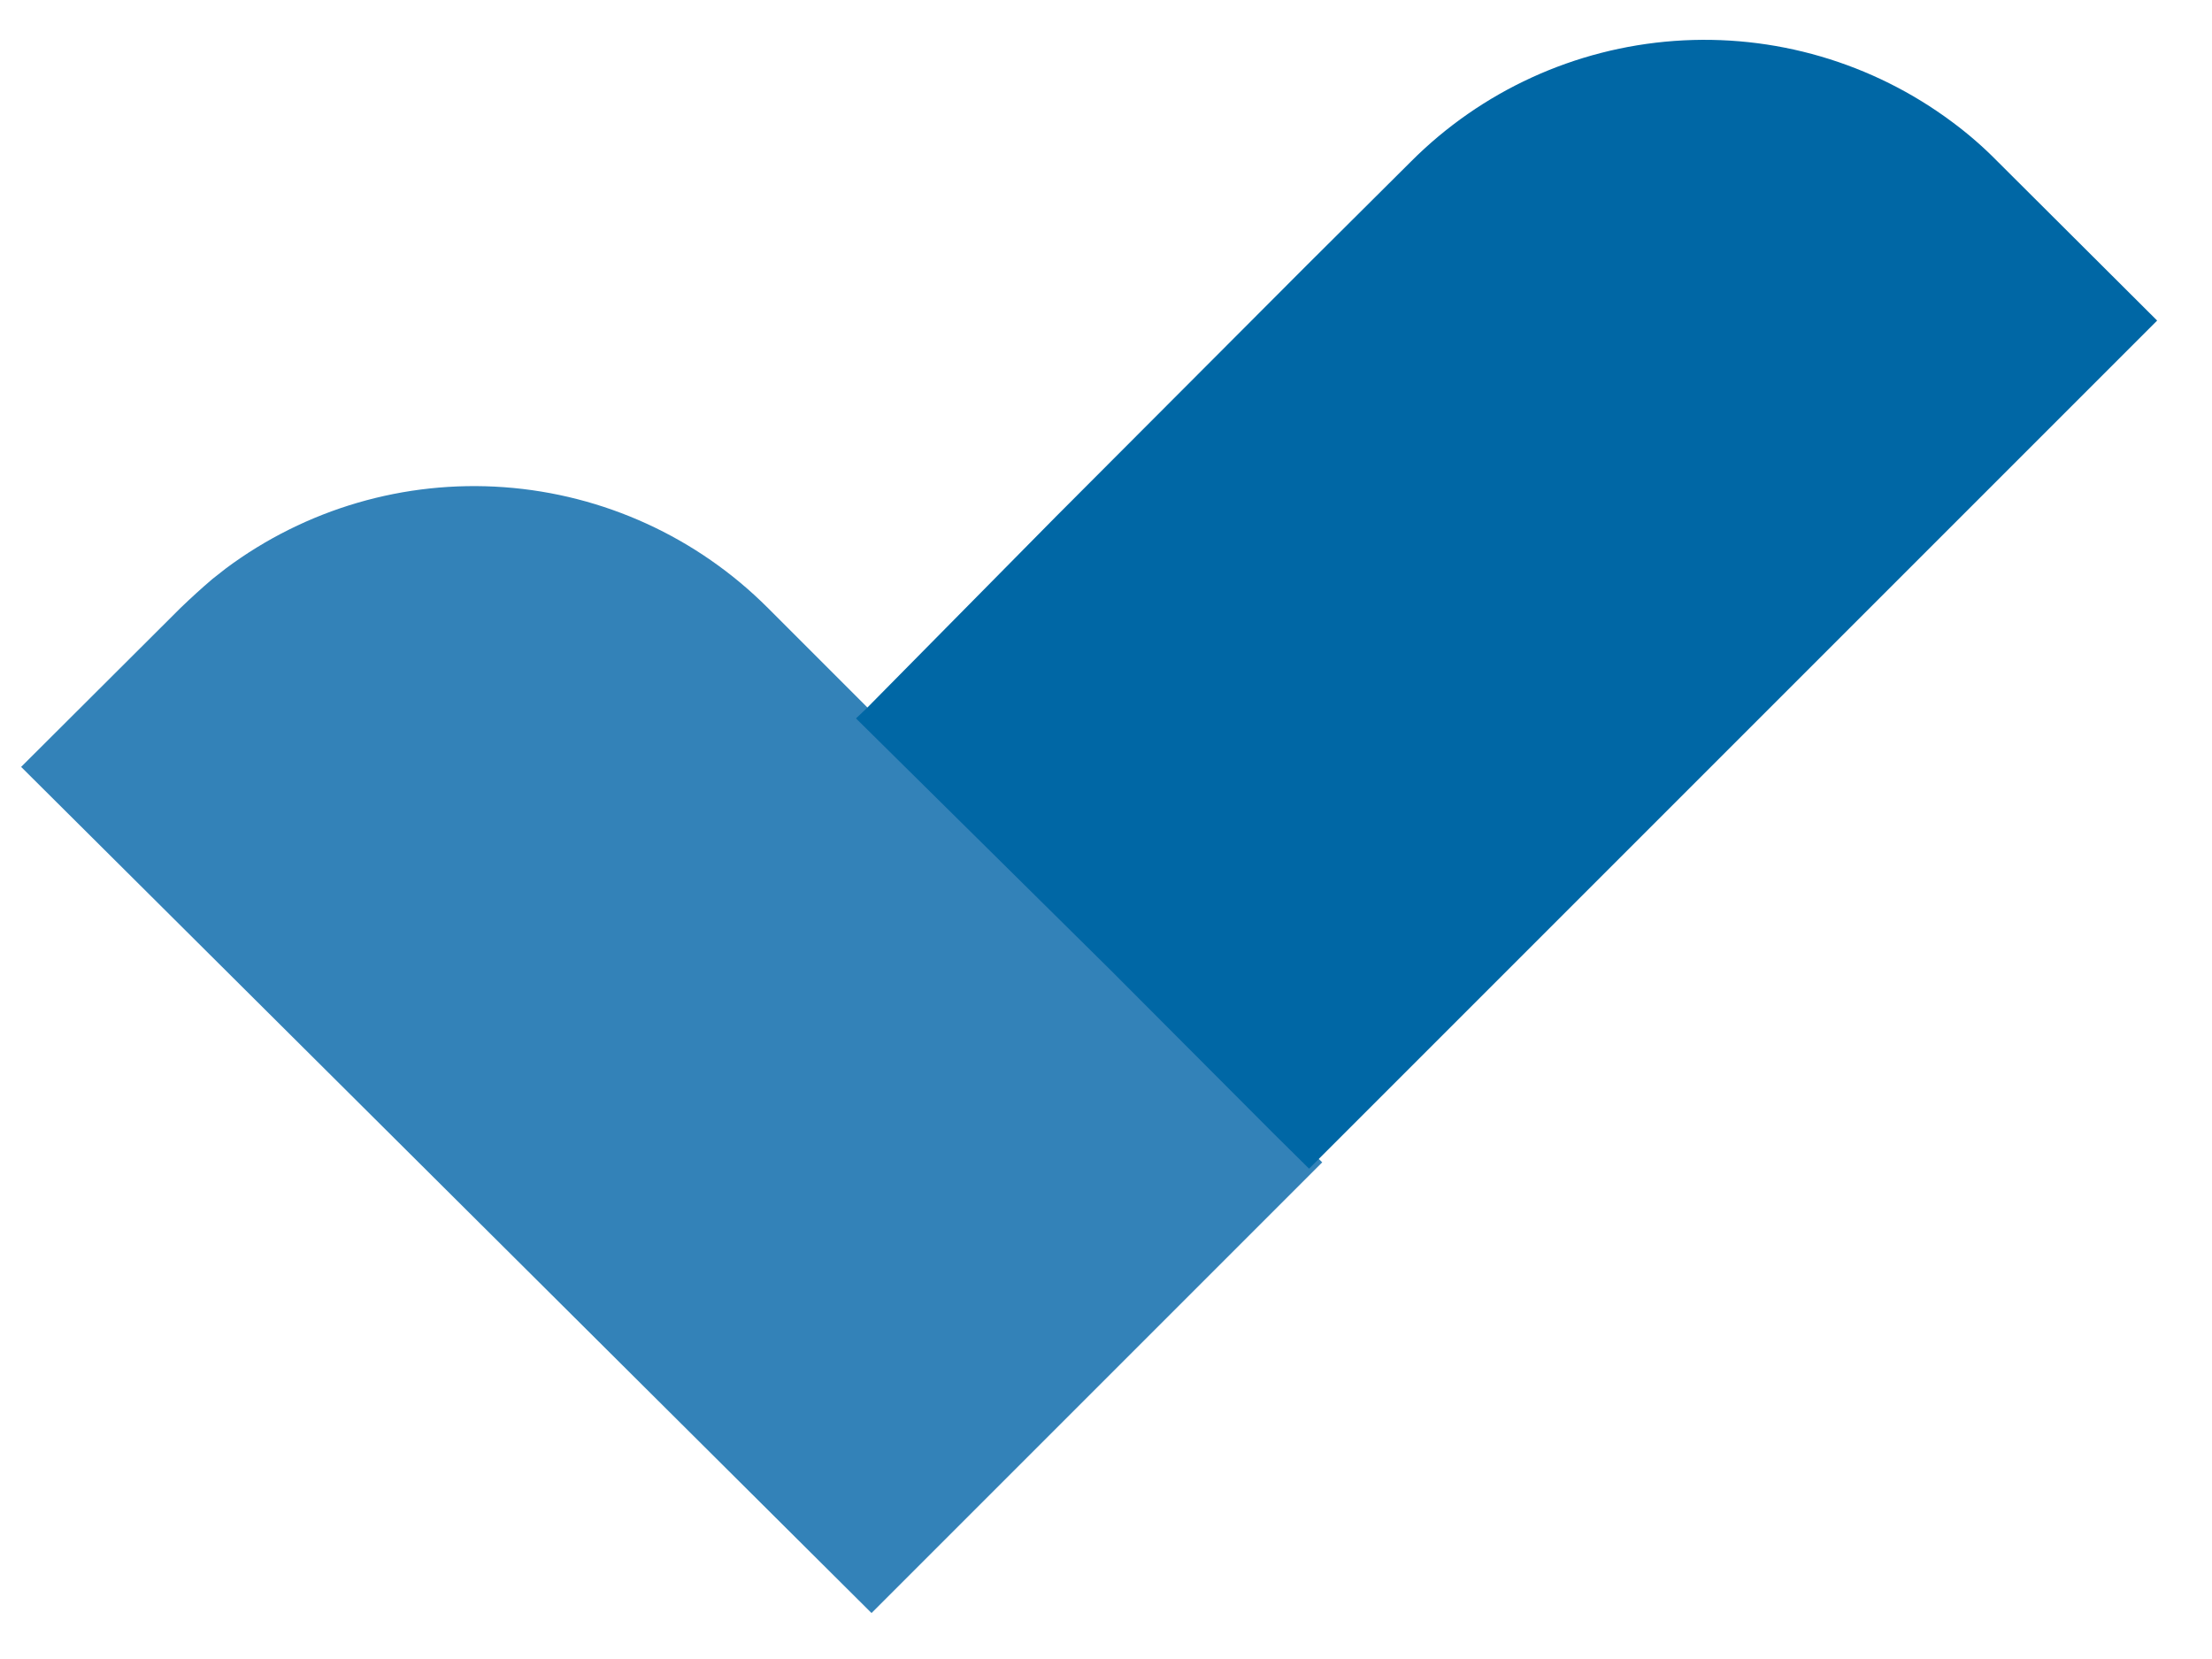
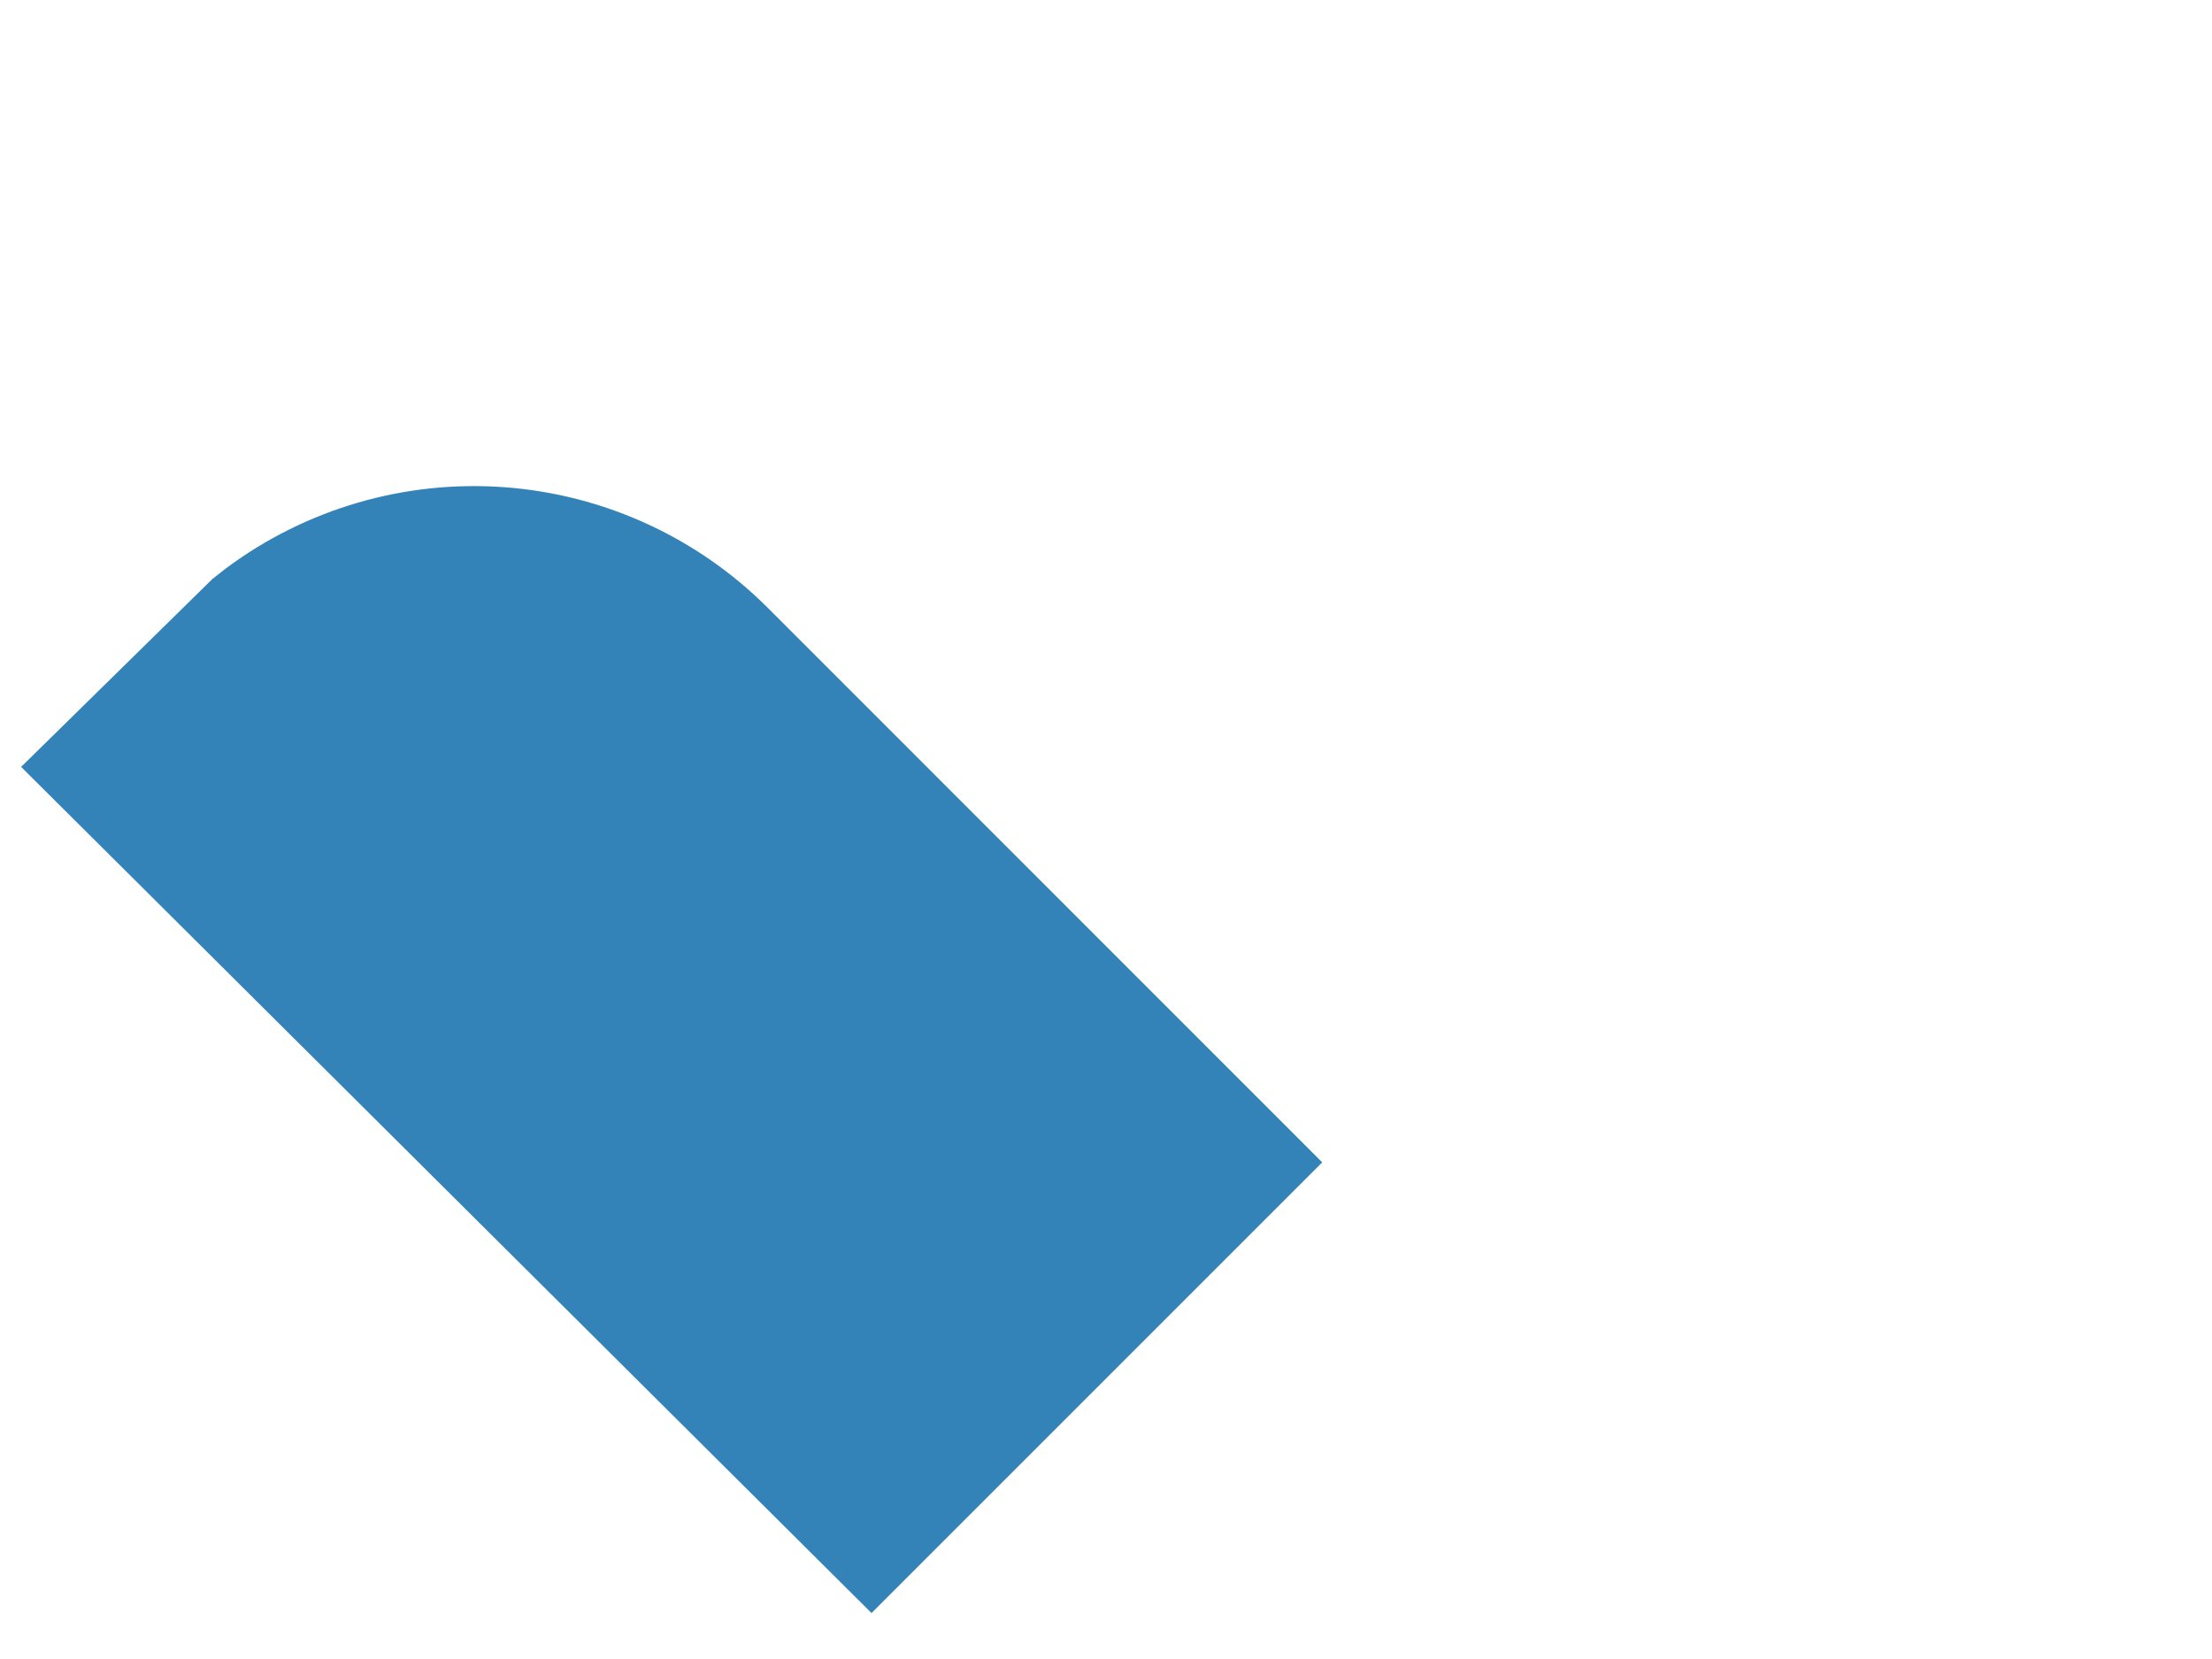
<svg xmlns="http://www.w3.org/2000/svg" width="40" height="30" viewBox="0 0 40 30" fill="none">
-   <path d="M15.76 29.169L19.366 25.563L23.91 21.019L13.884 10.992C12.608 9.715 10.916 8.941 9.116 8.81C7.316 8.679 5.529 9.201 4.083 10.28L3.84 10.471C3.643 10.639 3.452 10.813 3.266 10.992L0.382 13.868L15.76 29.169Z" fill="#3382B8" />
-   <path d="M20.067 17.527L23.03 20.498L23.672 21.133L32.135 12.67L39.008 5.797L36.123 2.921C35.87 2.663 35.597 2.425 35.306 2.209C33.861 1.13 32.076 0.609 30.278 0.74C28.479 0.871 26.788 1.645 25.515 2.921L23.638 4.789L19.094 9.342L15.662 12.818L15.479 12.991L20.067 17.527Z" fill="#0067A5" />
+   <path d="M15.76 29.169L19.366 25.563L23.91 21.019L13.884 10.992C12.608 9.715 10.916 8.941 9.116 8.81C7.316 8.679 5.529 9.201 4.083 10.28L3.84 10.471L0.382 13.868L15.76 29.169Z" fill="#3382B8" />
</svg>